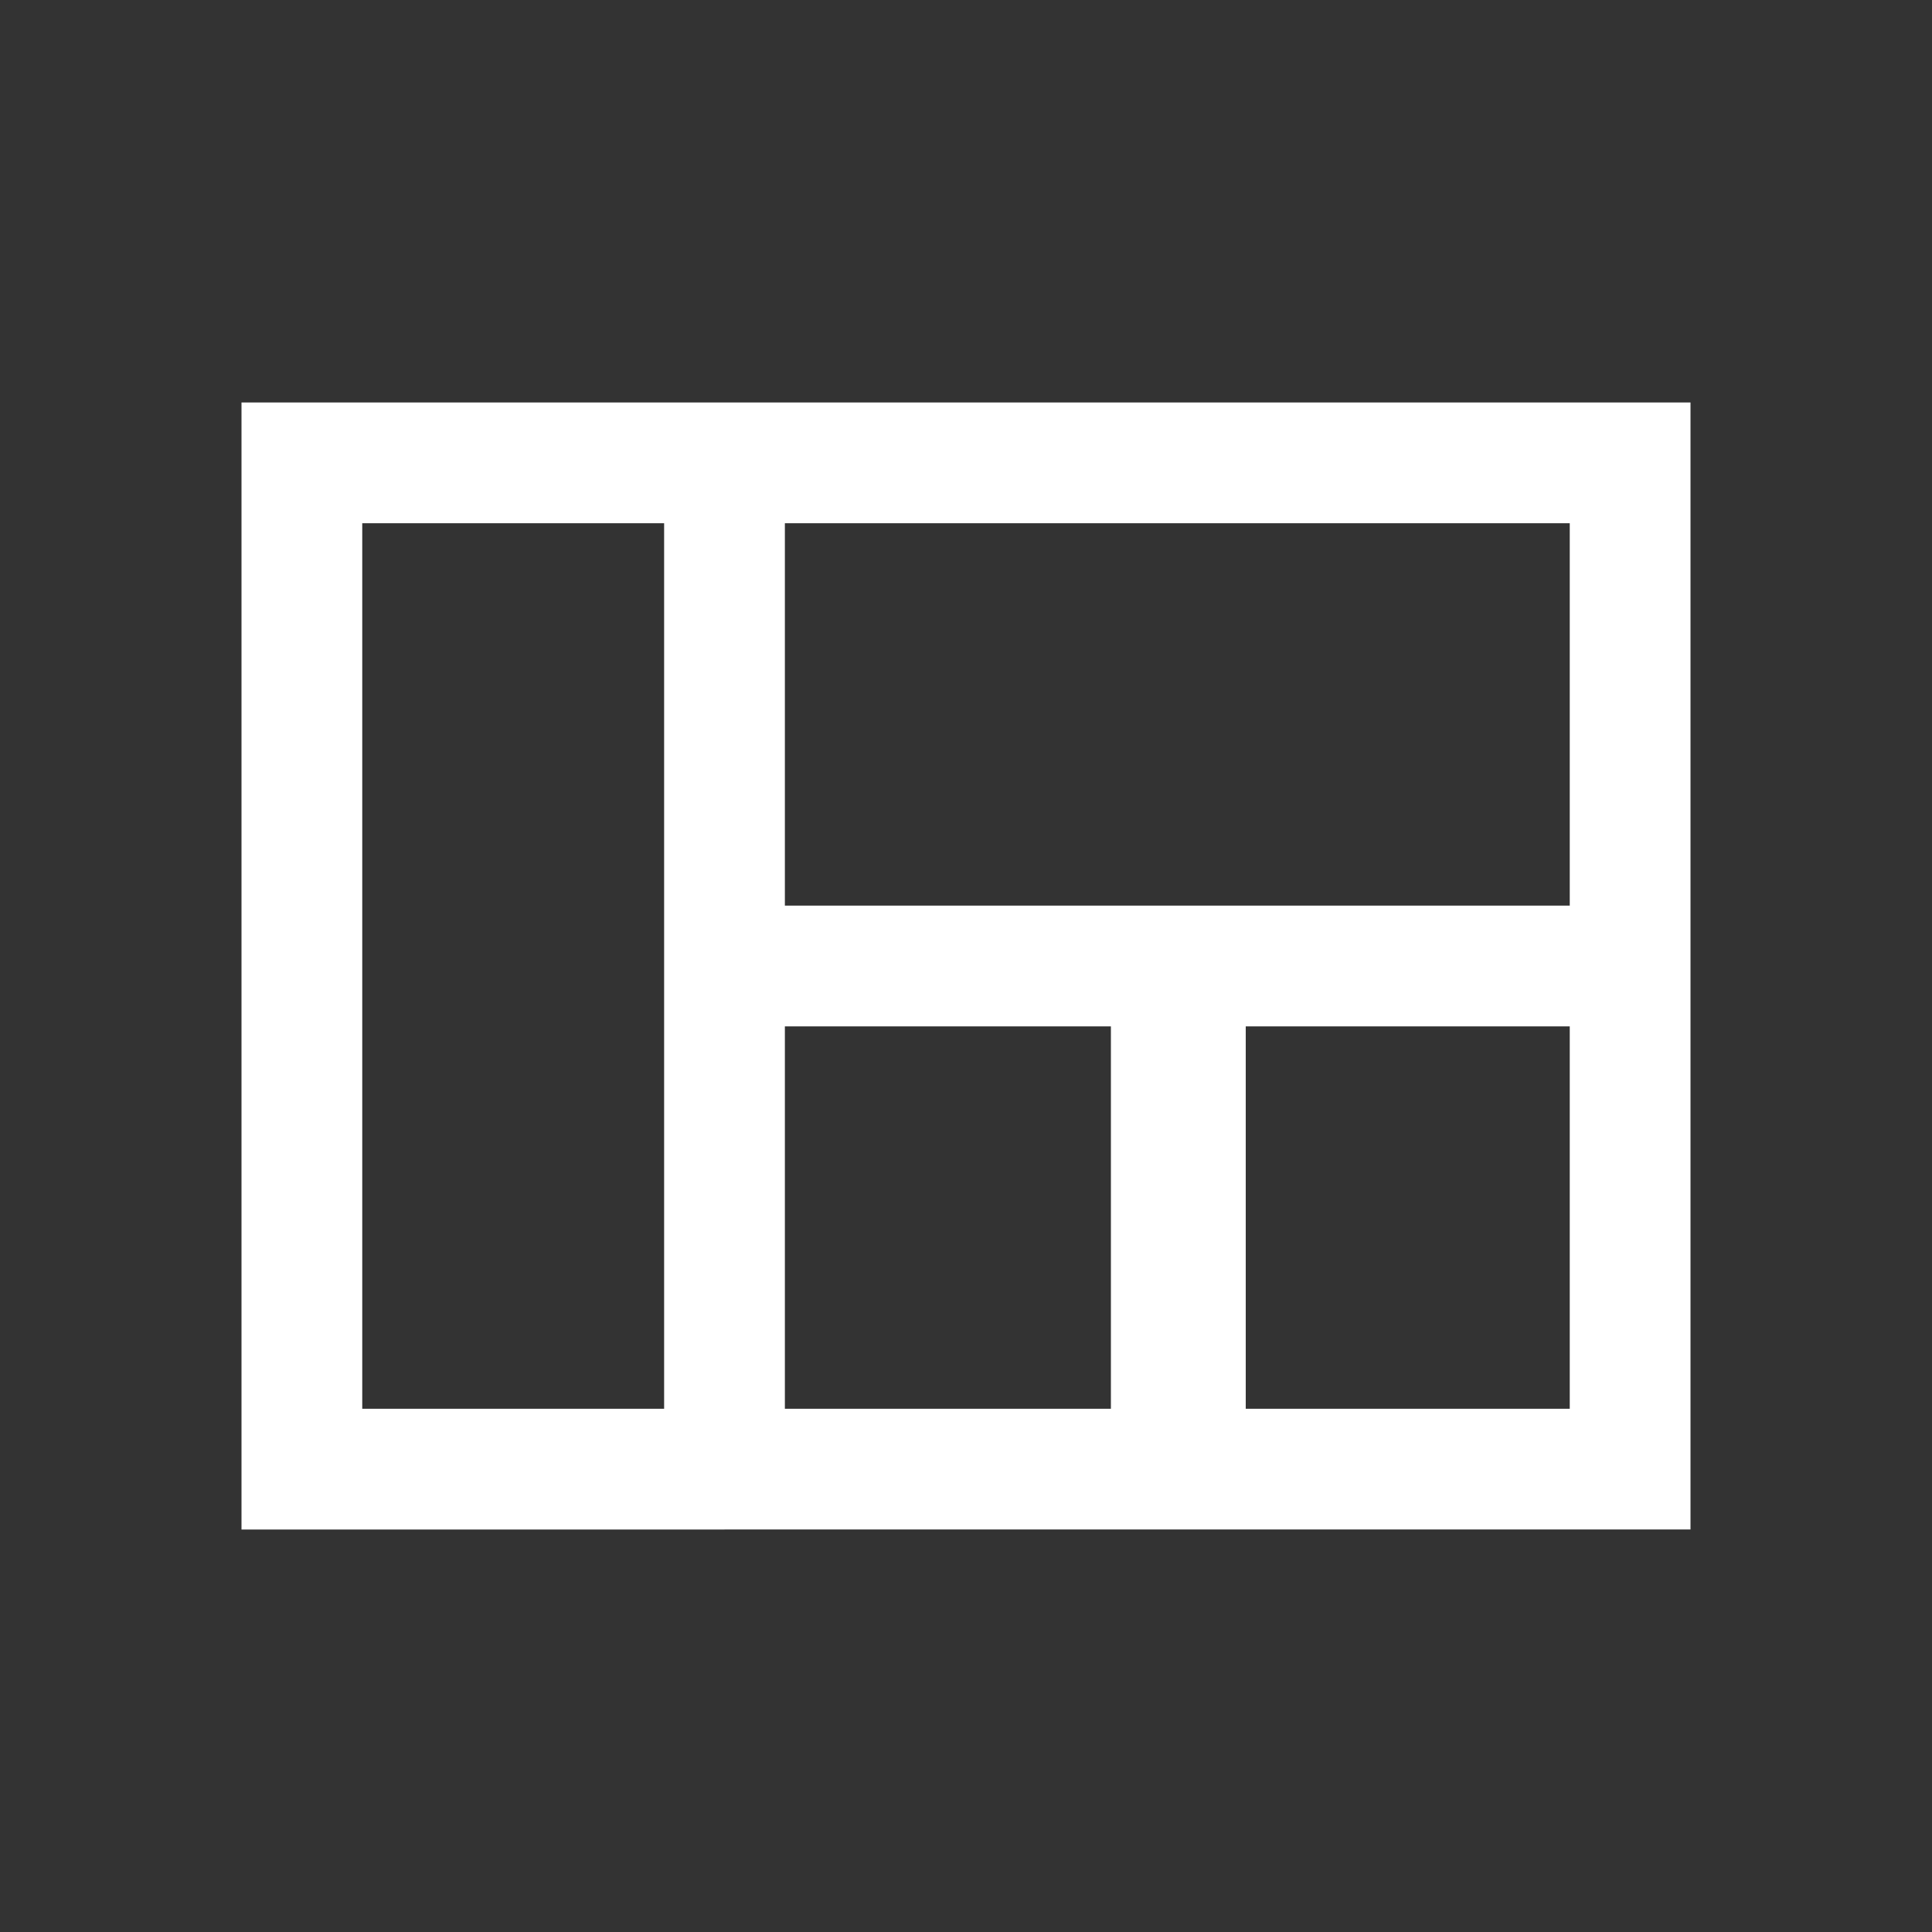
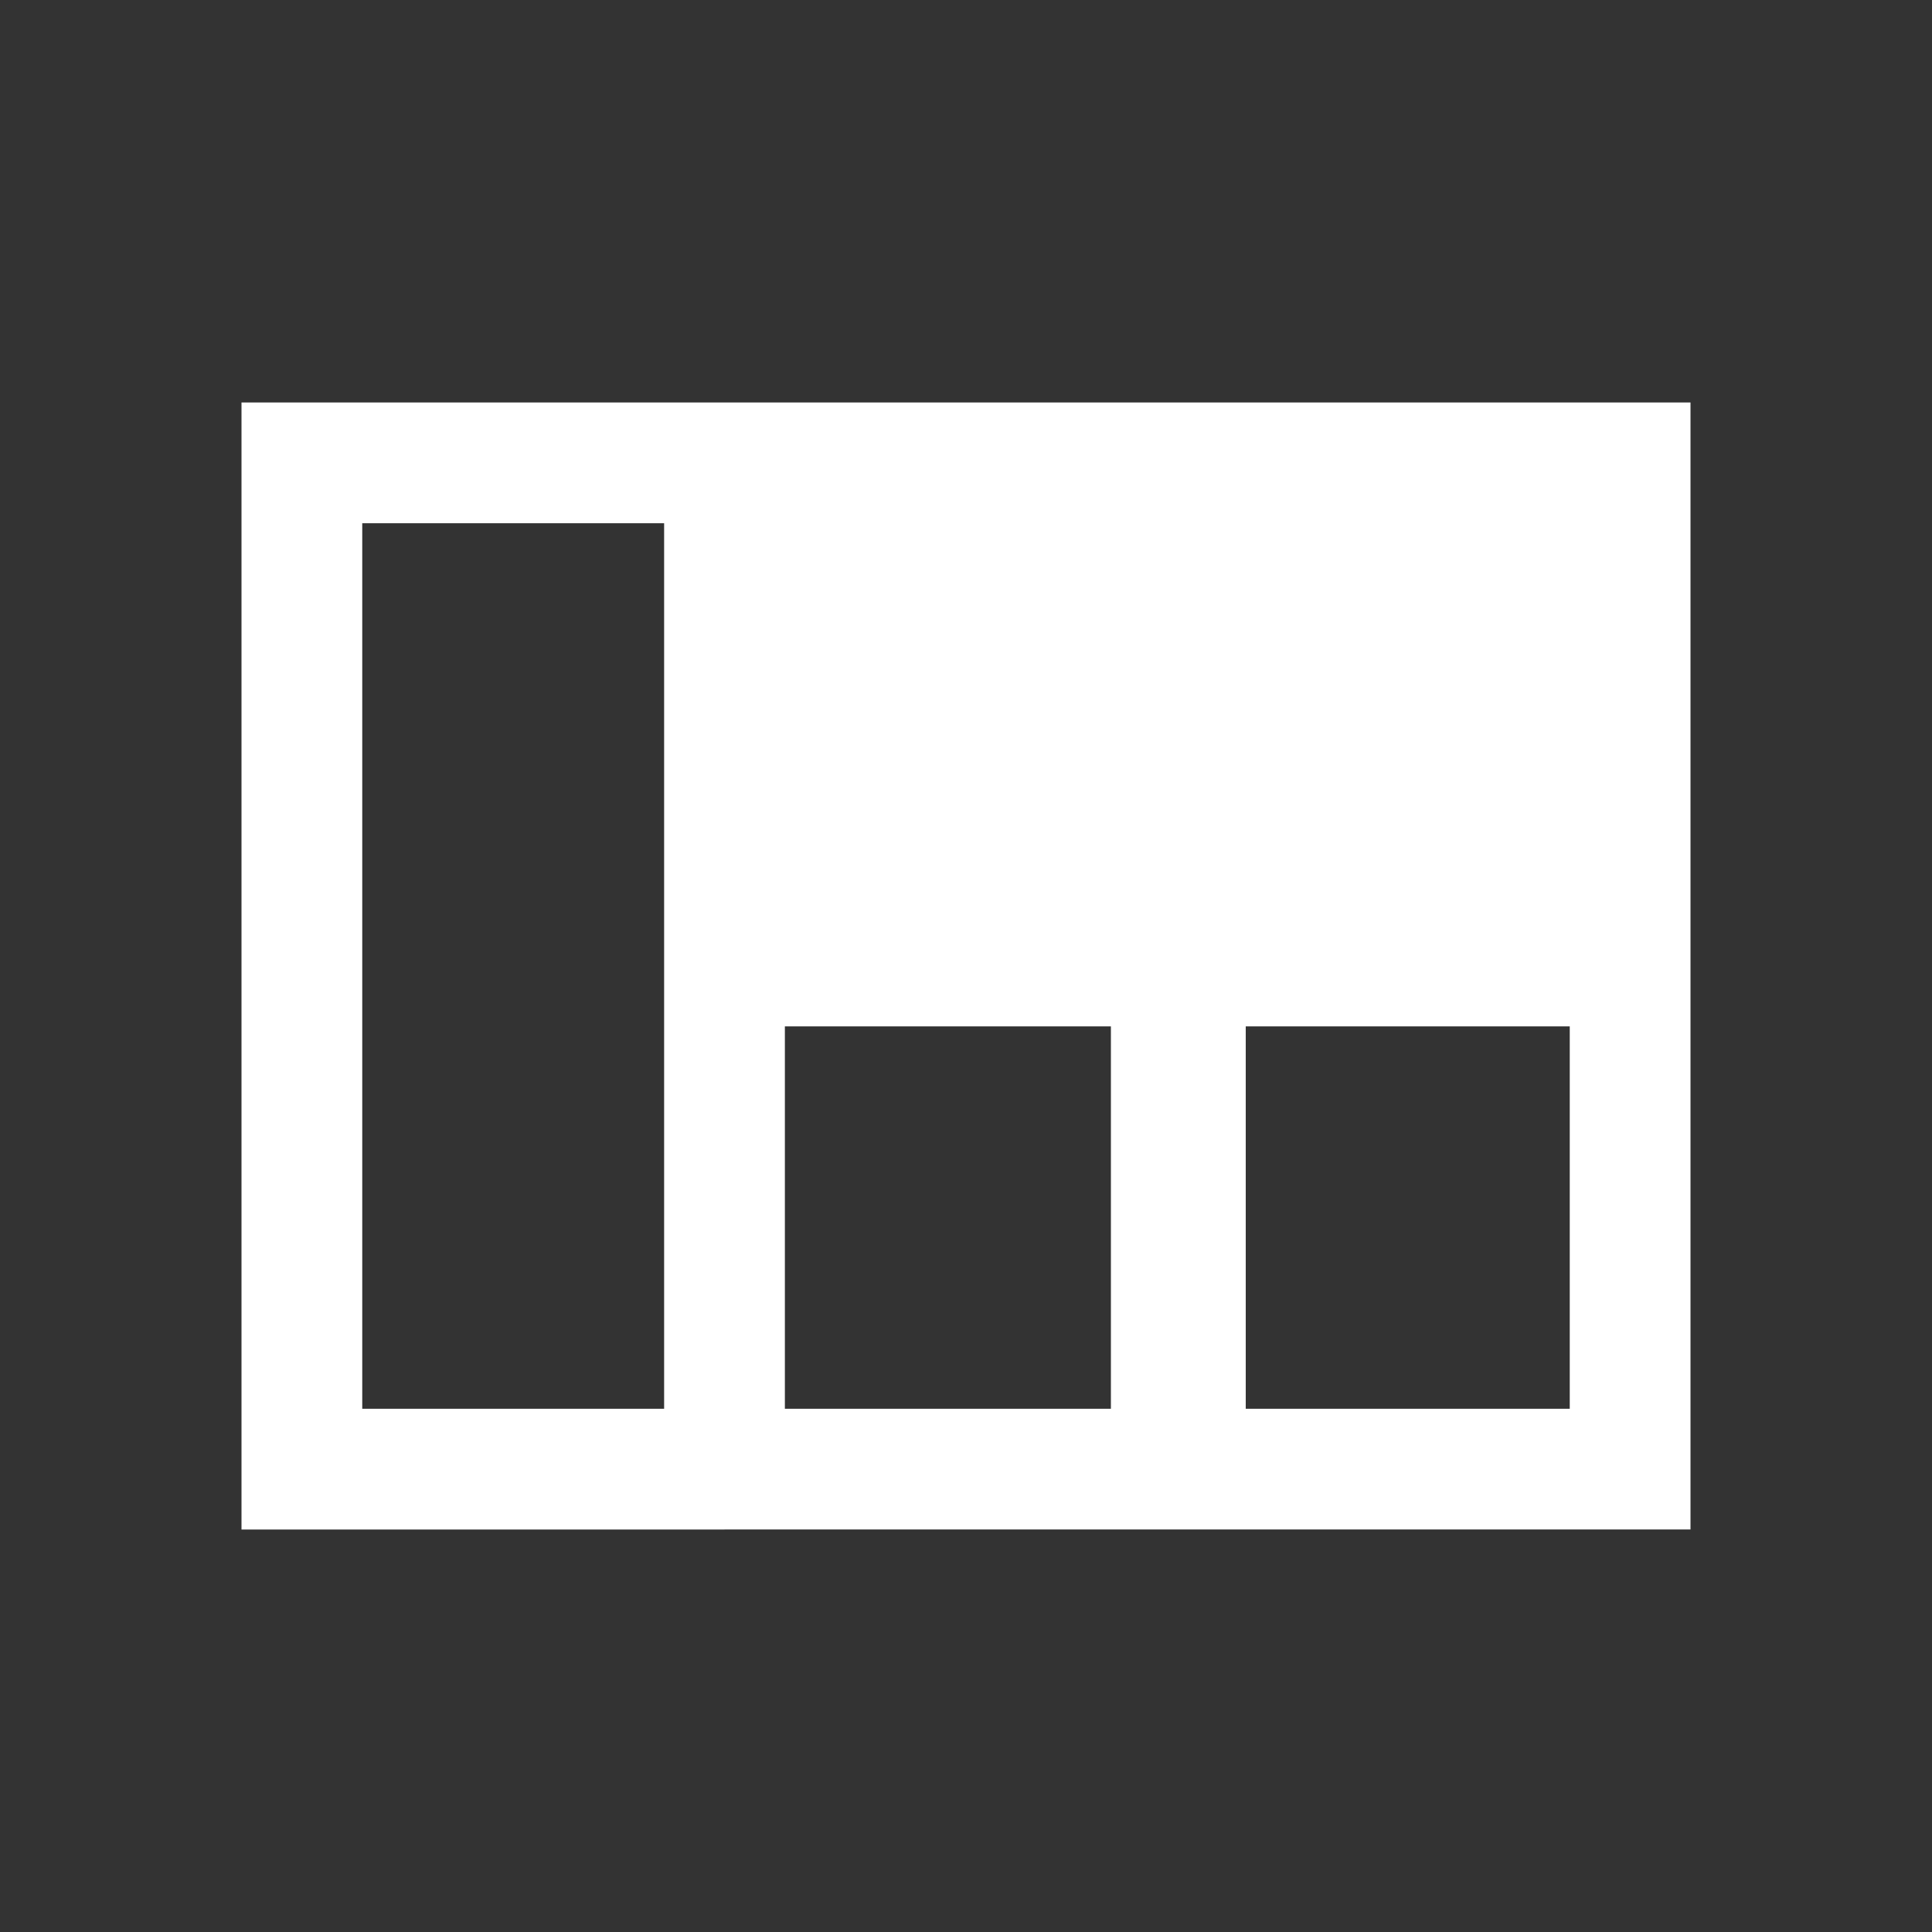
<svg xmlns="http://www.w3.org/2000/svg" id="SvgjsSvg1001" width="288" height="288" version="1.1">
  <rect width="100%" height="100%" fill="#333333" stroke="none" />
  <defs id="SvgjsDefs1002" />
  <g id="SvgjsG1008">
    <svg viewBox="0 0 48 48" width="288" height="288">
-       <path d="M6 10h36v28H6Zm13.5 3v9.5H39V13ZM39 25.5h-8.05V35H39Zm-19.5 0V35h8.1v-9.5ZM9 35h7.5V13H9Z" fill="#ffffff" class="color000 svgShape" />
+       <path d="M6 10h36v28H6Zm13.5 3v9.5V13ZM39 25.5h-8.05V35H39Zm-19.5 0V35h8.1v-9.5ZM9 35h7.5V13H9Z" fill="#ffffff" class="color000 svgShape" />
    </svg>
  </g>
</svg>